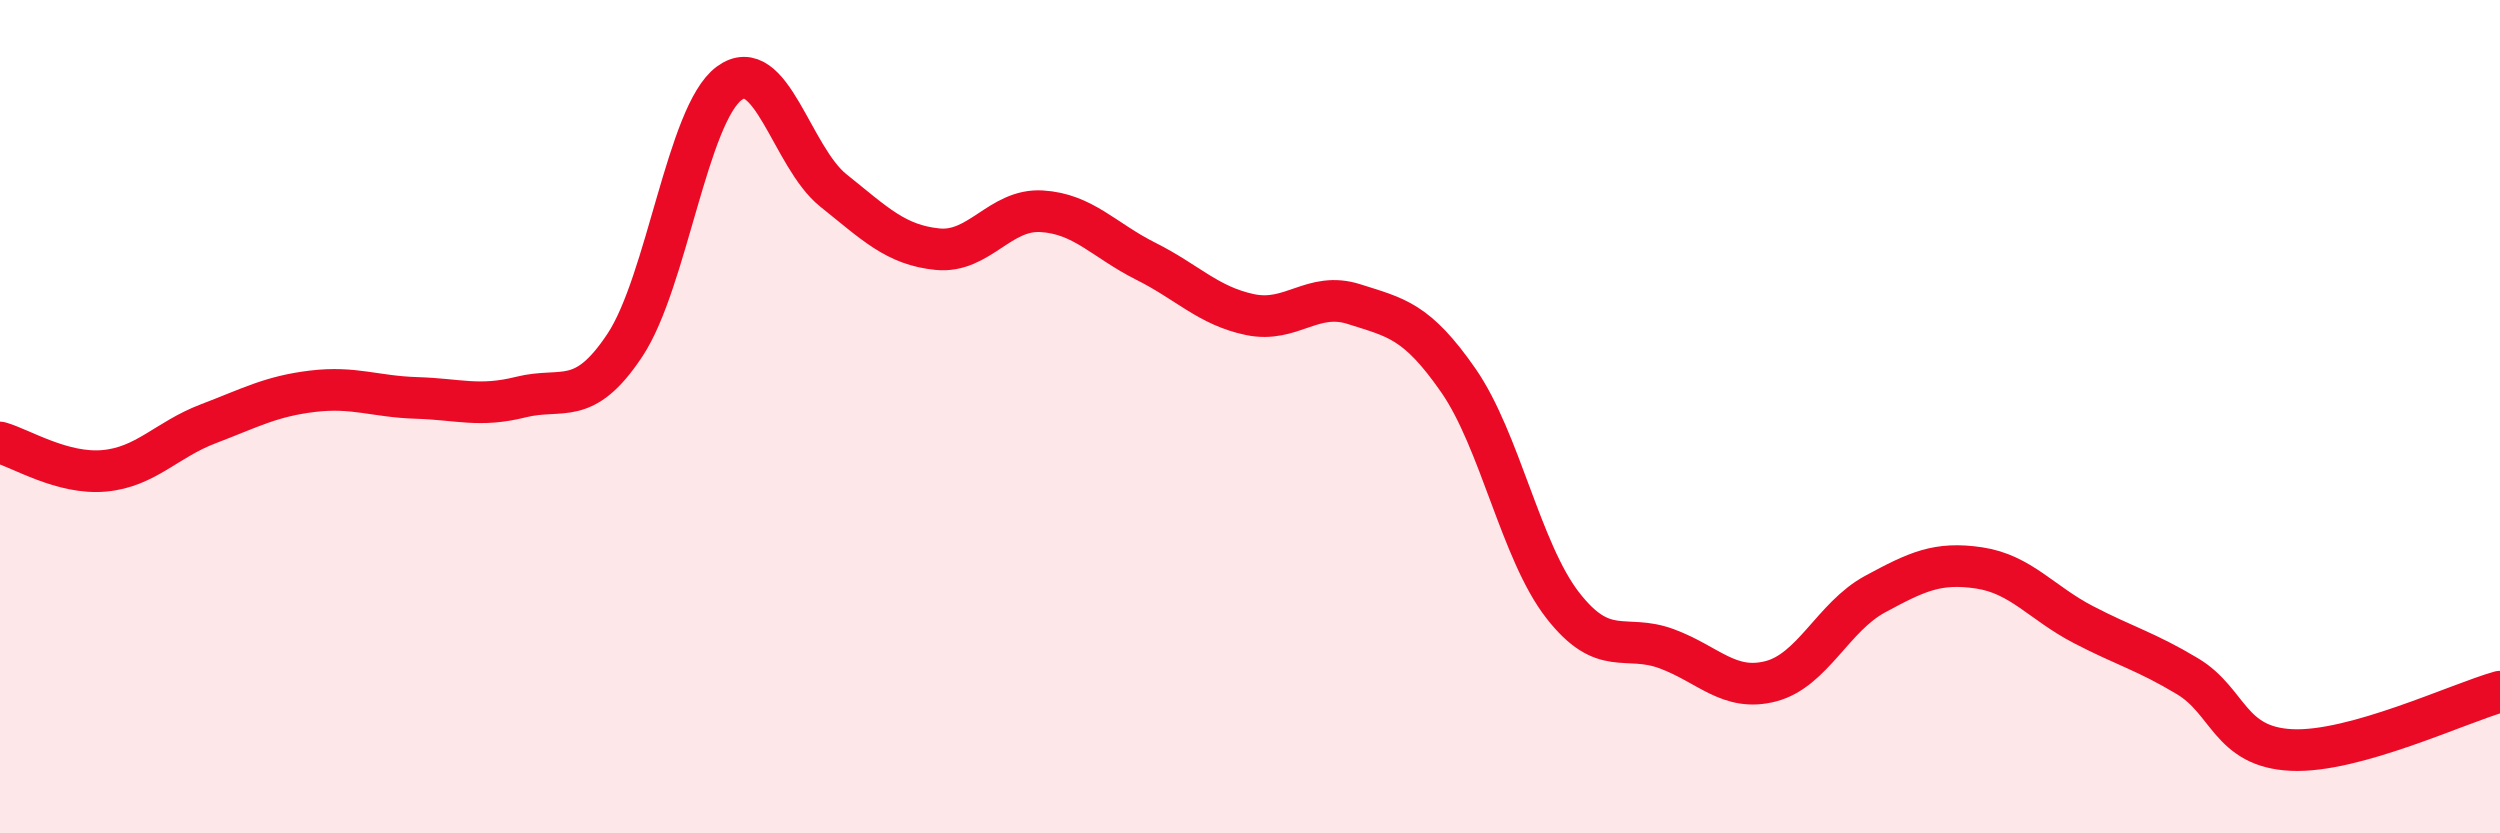
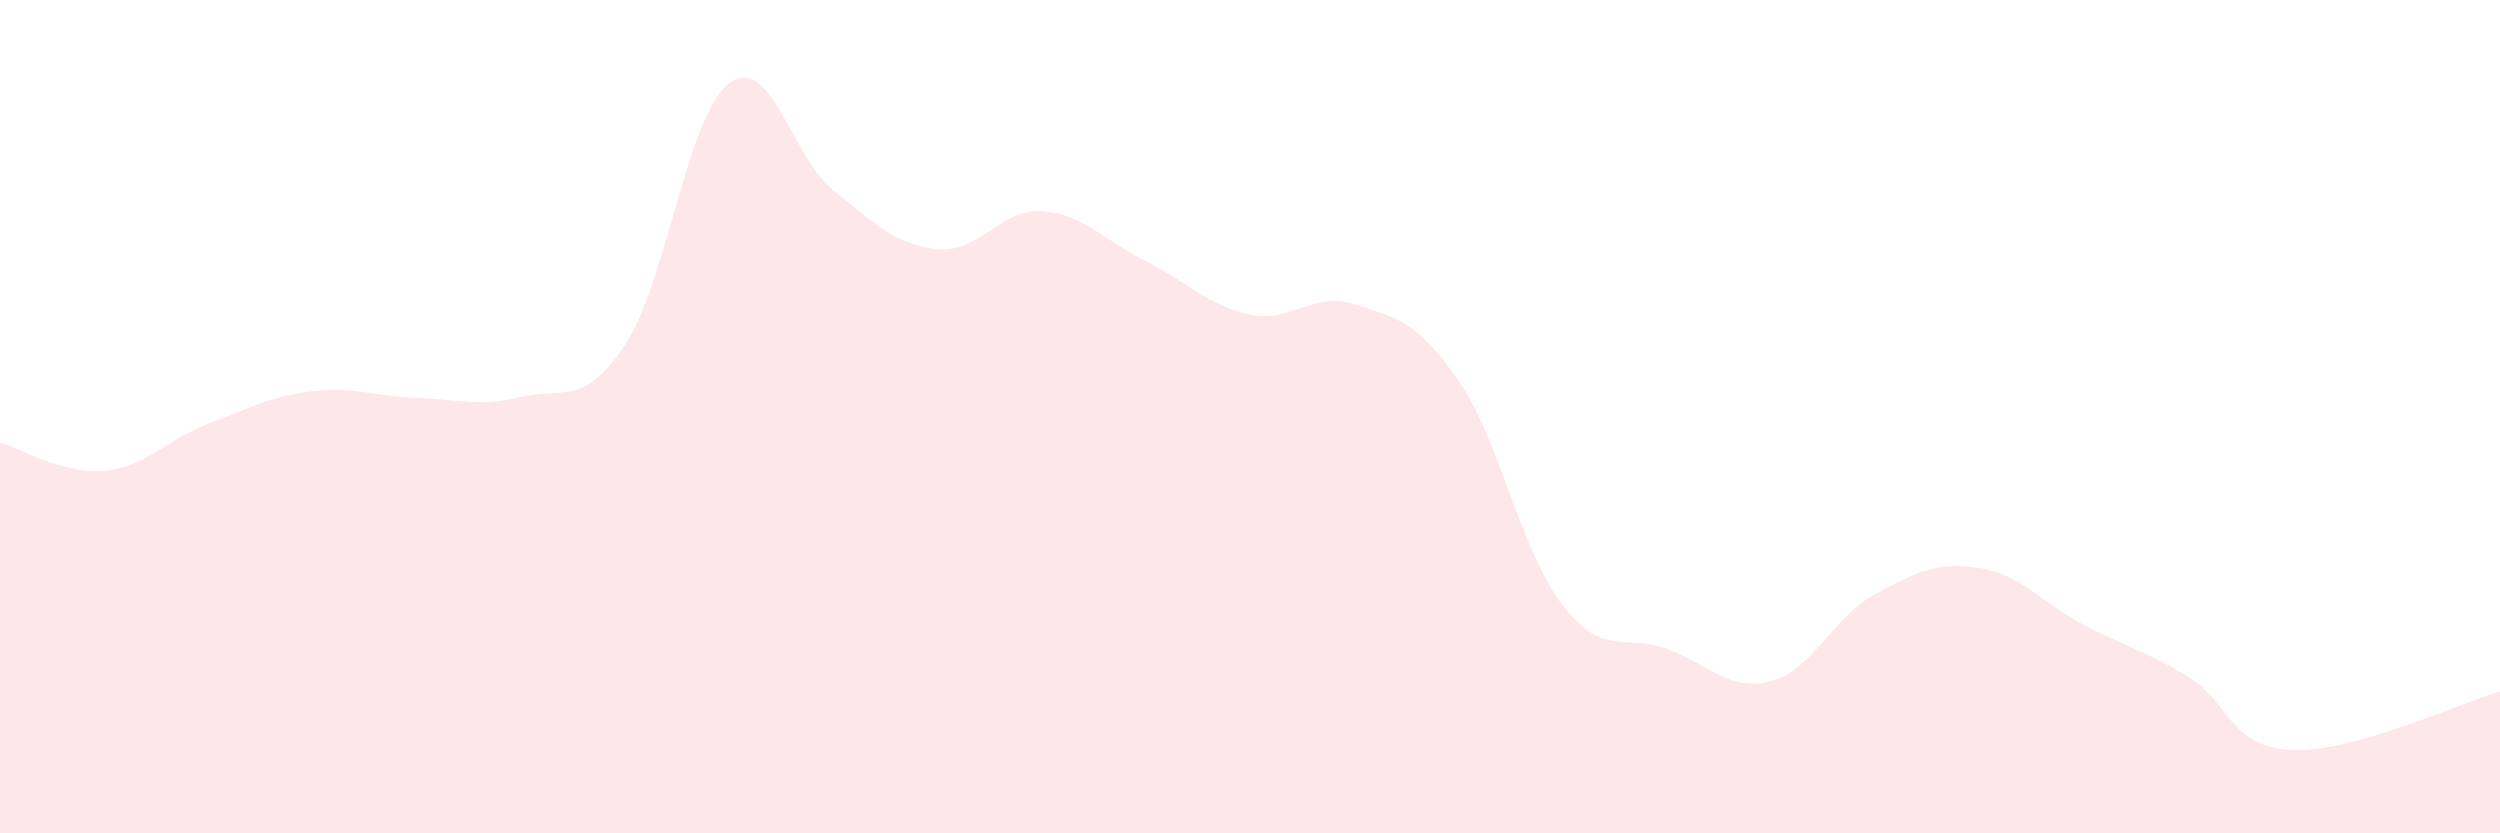
<svg xmlns="http://www.w3.org/2000/svg" width="60" height="20" viewBox="0 0 60 20">
  <path d="M 0,10.62 C 0.5,10.76 1.5,11.39 2.5,11.3 C 3.5,11.21 4,10.55 5,10.17 C 6,9.79 6.5,9.51 7.5,9.39 C 8.5,9.27 9,9.52 10,9.55 C 11,9.58 11.5,9.78 12.5,9.53 C 13.5,9.28 14,9.79 15,8.28 C 16,6.77 16.5,2.74 17.5,2 C 18.5,1.26 19,3.77 20,4.57 C 21,5.37 21.5,5.88 22.5,5.98 C 23.5,6.08 24,5.01 25,5.07 C 26,5.13 26.5,5.77 27.5,6.27 C 28.5,6.77 29,7.34 30,7.55 C 31,7.76 31.5,6.98 32.5,7.3 C 33.5,7.62 34,7.69 35,9.13 C 36,10.57 36.5,13.23 37.5,14.52 C 38.5,15.81 39,15.2 40,15.57 C 41,15.94 41.5,16.61 42.5,16.35 C 43.5,16.09 44,14.8 45,14.26 C 46,13.72 46.5,13.48 47.5,13.63 C 48.5,13.78 49,14.47 50,14.99 C 51,15.51 51.5,15.63 52.5,16.23 C 53.5,16.83 53.5,17.93 55,18 C 56.5,18.07 59,16.88 60,16.6L60 20L0 20Z" fill="#EB0A25" opacity="0.1" stroke-linecap="round" stroke-linejoin="round" />
-   <path d="M 0,10.62 C 0.5,10.76 1.5,11.39 2.5,11.3 C 3.5,11.21 4,10.55 5,10.17 C 6,9.79 6.5,9.51 7.5,9.39 C 8.5,9.27 9,9.52 10,9.55 C 11,9.58 11.5,9.78 12.5,9.53 C 13.5,9.28 14,9.79 15,8.28 C 16,6.77 16.5,2.74 17.5,2 C 18.5,1.26 19,3.77 20,4.57 C 21,5.37 21.5,5.88 22.5,5.98 C 23.5,6.08 24,5.01 25,5.07 C 26,5.13 26.5,5.77 27.5,6.27 C 28.5,6.77 29,7.34 30,7.55 C 31,7.76 31.5,6.98 32.5,7.3 C 33.5,7.62 34,7.69 35,9.13 C 36,10.57 36.5,13.23 37.5,14.52 C 38.5,15.81 39,15.2 40,15.57 C 41,15.94 41.5,16.61 42.5,16.35 C 43.5,16.09 44,14.8 45,14.26 C 46,13.72 46.5,13.48 47.5,13.63 C 48.5,13.78 49,14.47 50,14.99 C 51,15.51 51.5,15.63 52.5,16.23 C 53.5,16.83 53.5,17.93 55,18 C 56.5,18.07 59,16.88 60,16.6" stroke="#EB0A25" stroke-width="1" fill="none" stroke-linecap="round" stroke-linejoin="round" />
</svg>